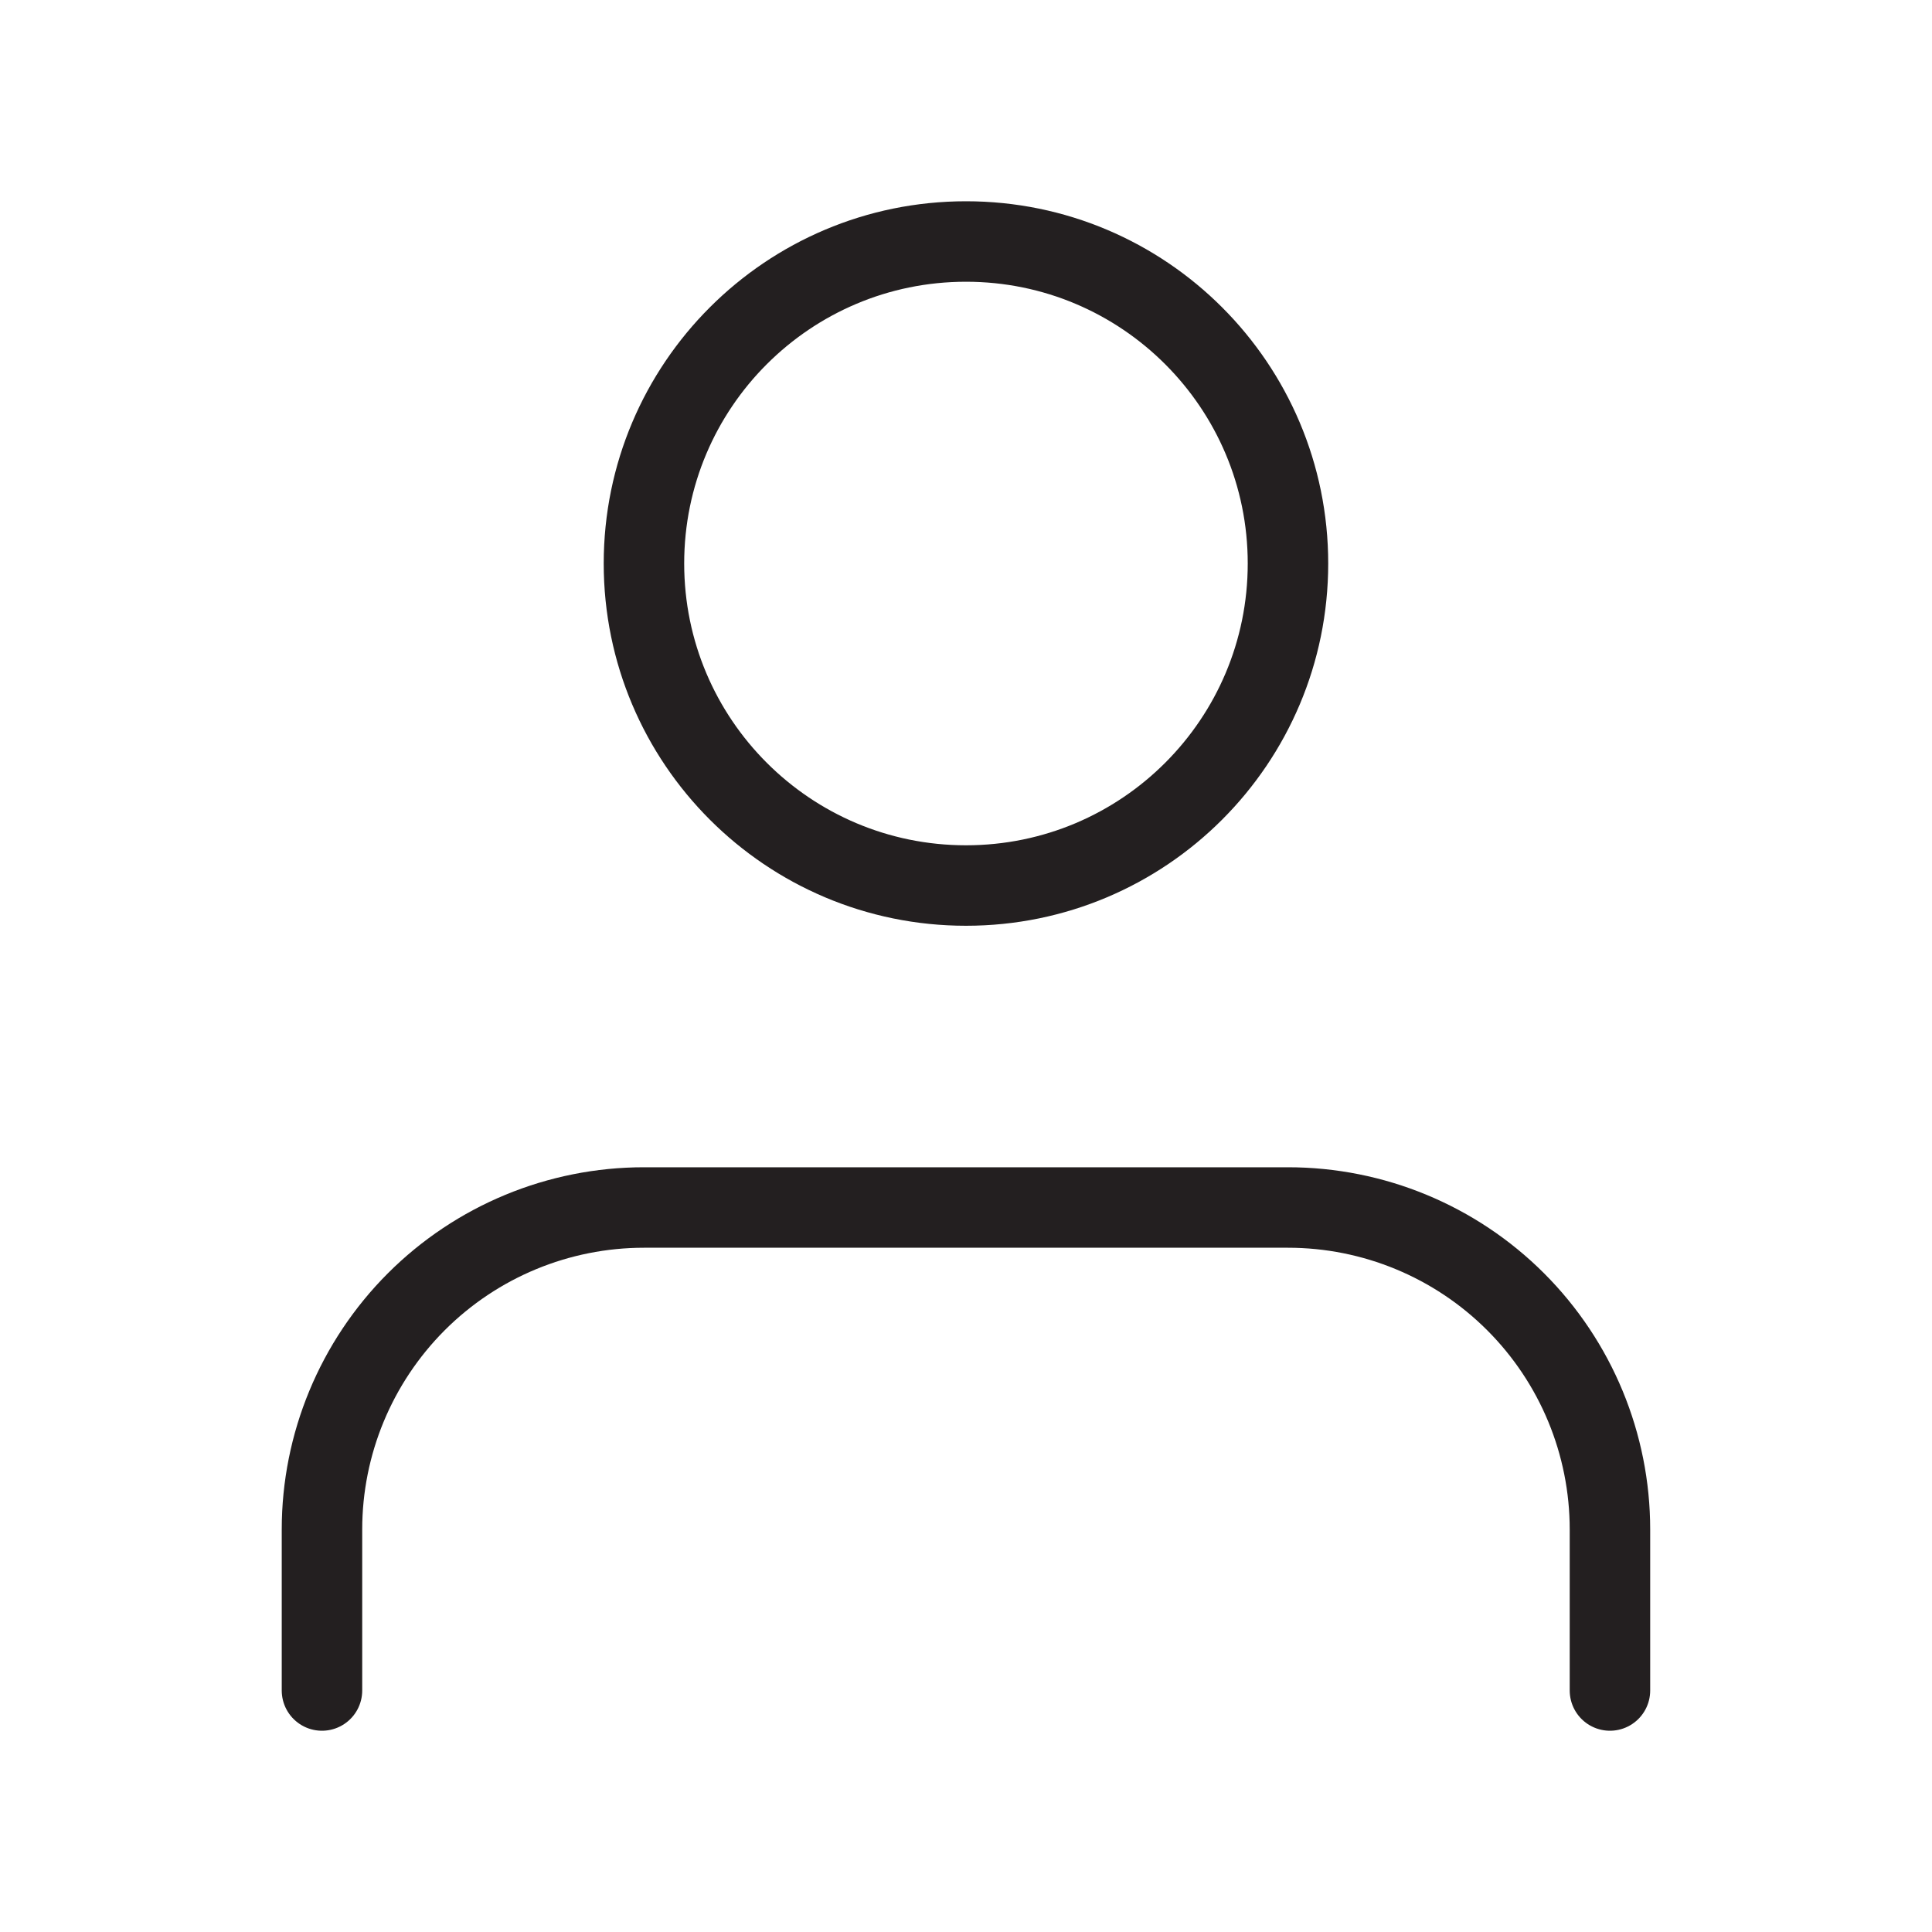
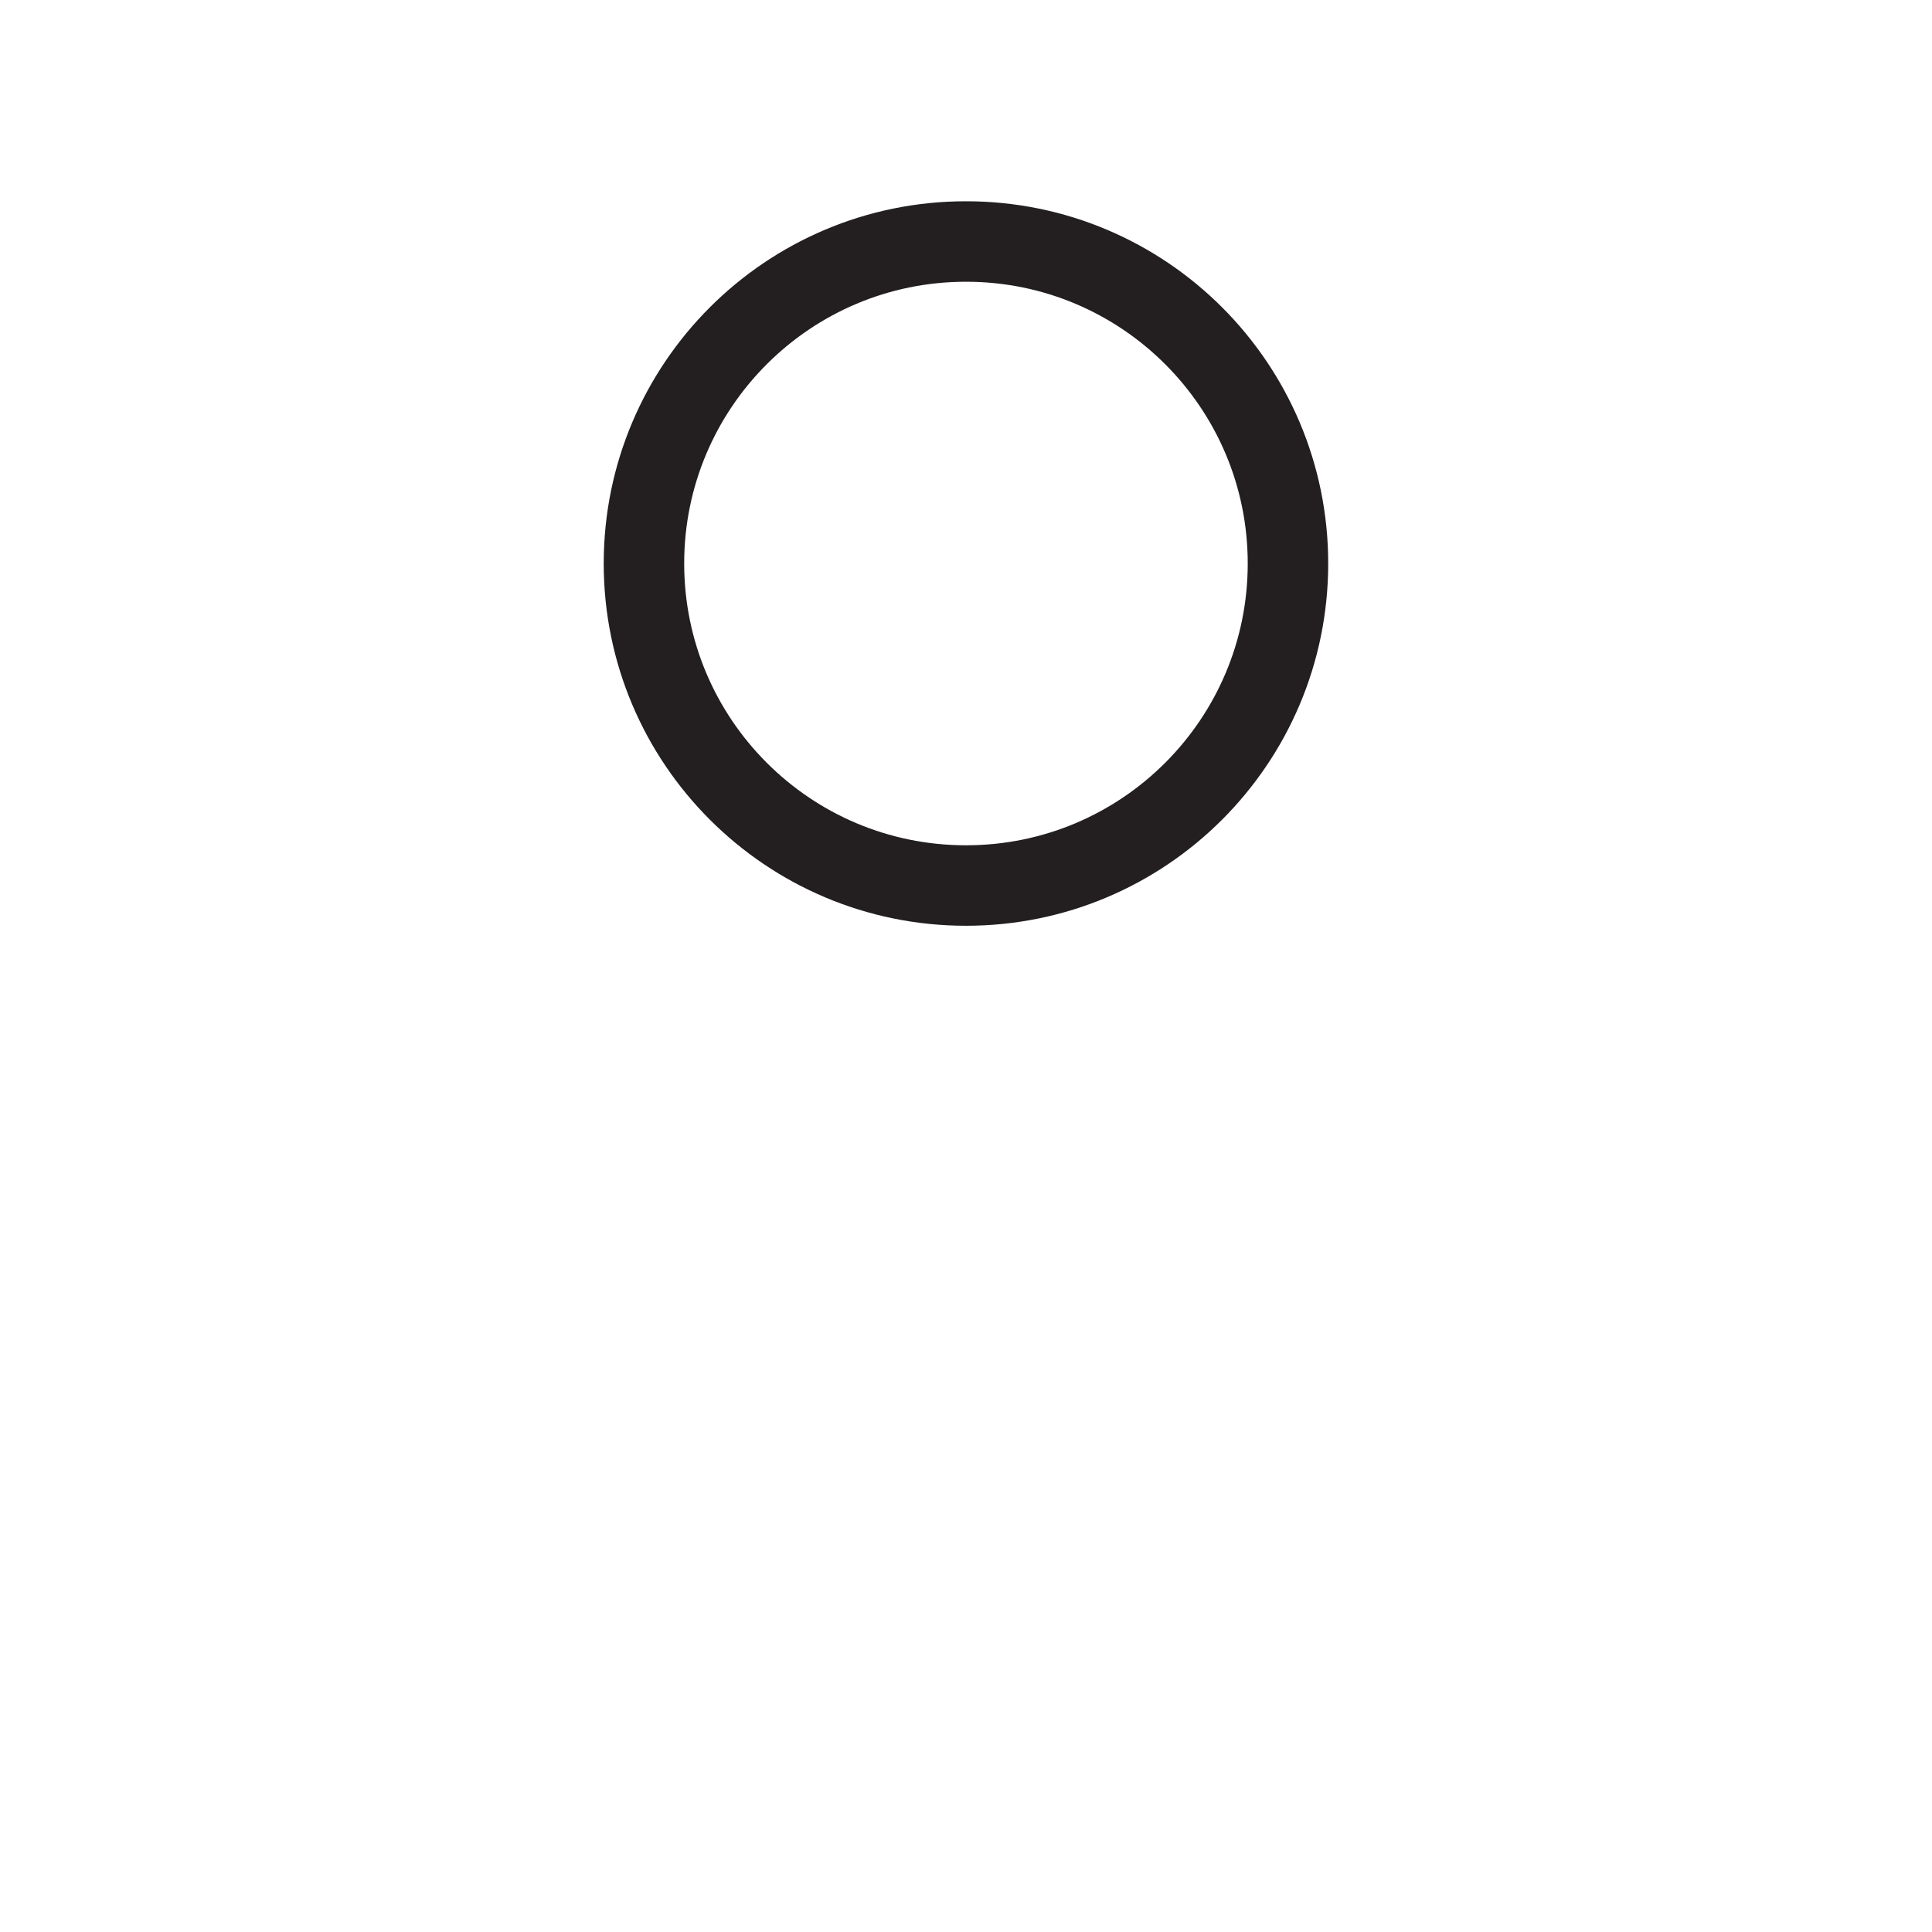
<svg xmlns="http://www.w3.org/2000/svg" width="26" height="26" viewBox="0 0 26 26" fill="none">
-   <path d="M21.666 22.75V20.583C21.666 19.434 21.21 18.332 20.397 17.519C19.584 16.706 18.482 16.25 17.333 16.25H8.666C7.517 16.25 6.415 16.706 5.602 17.519C4.79 18.332 4.333 19.434 4.333 20.583V22.75" stroke="#231F20" stroke-width="1.083" stroke-linecap="round" stroke-linejoin="round" />
  <path d="M13 11.917C15.393 11.917 17.333 9.977 17.333 7.583C17.333 5.19 15.393 3.25 13 3.25C10.607 3.25 8.666 5.19 8.666 7.583C8.666 9.977 10.607 11.917 13 11.917Z" stroke="#231F20" stroke-width="1.083" stroke-linecap="round" stroke-linejoin="round" />
</svg>